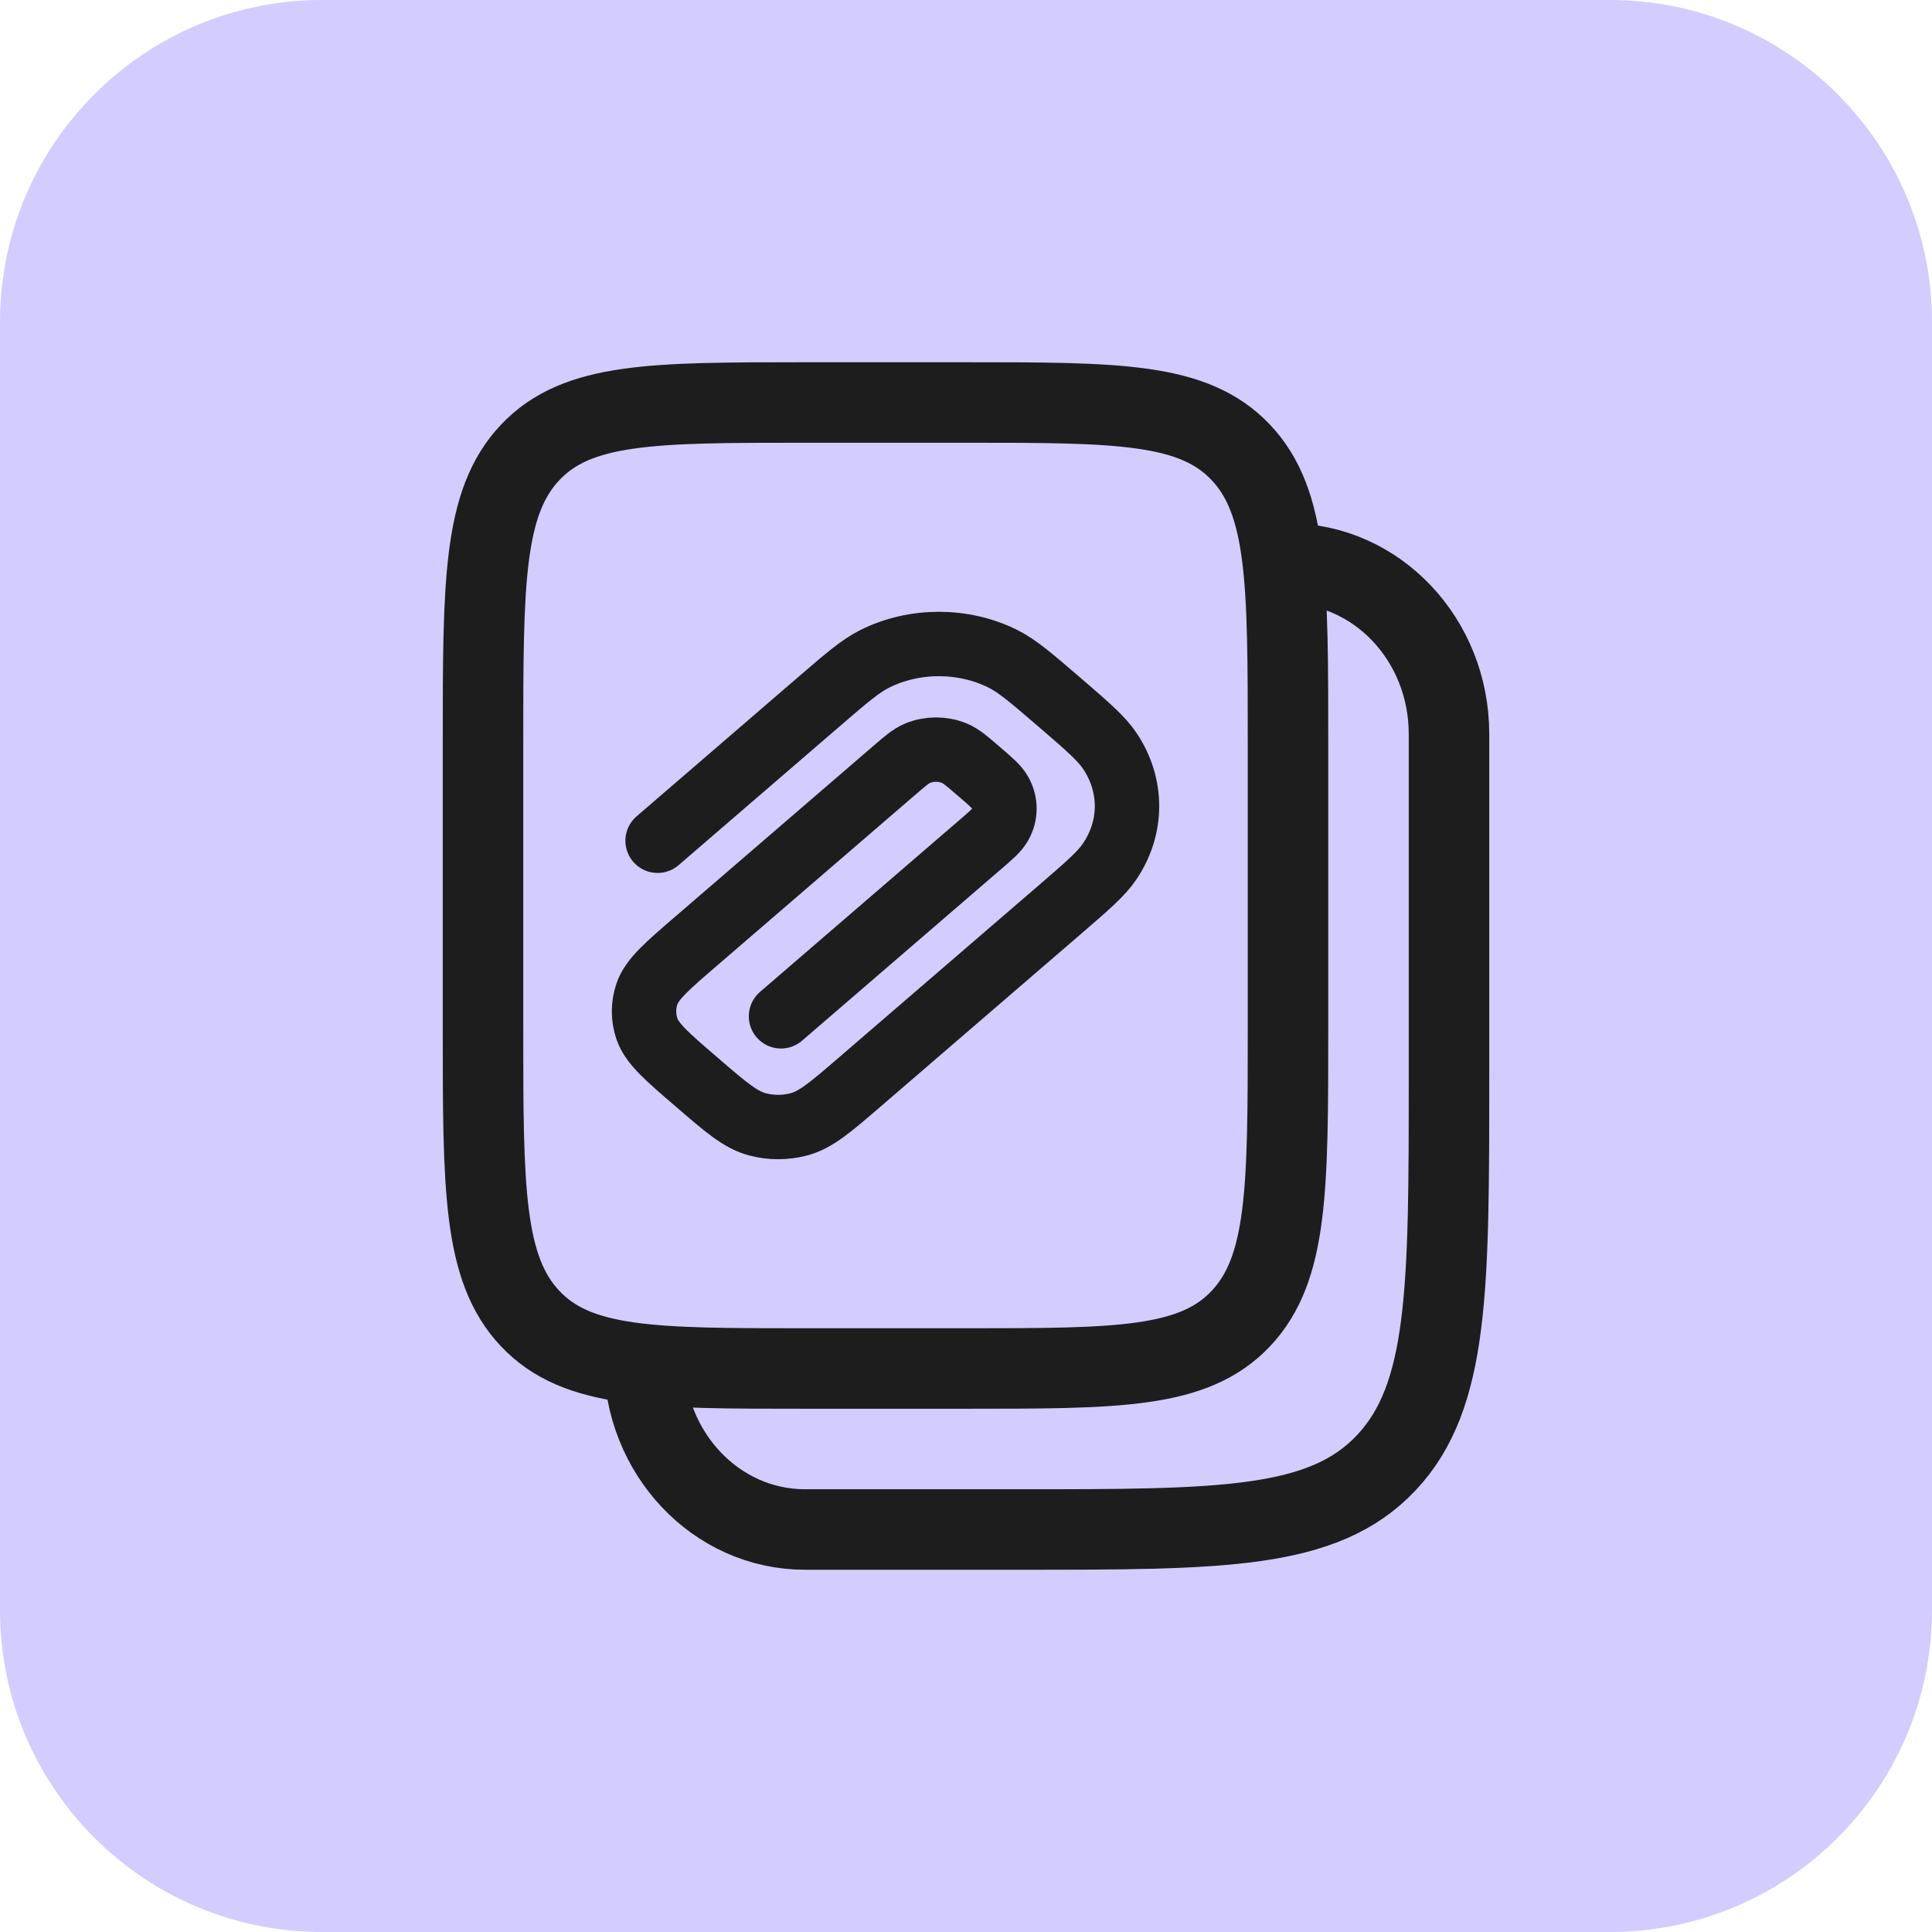
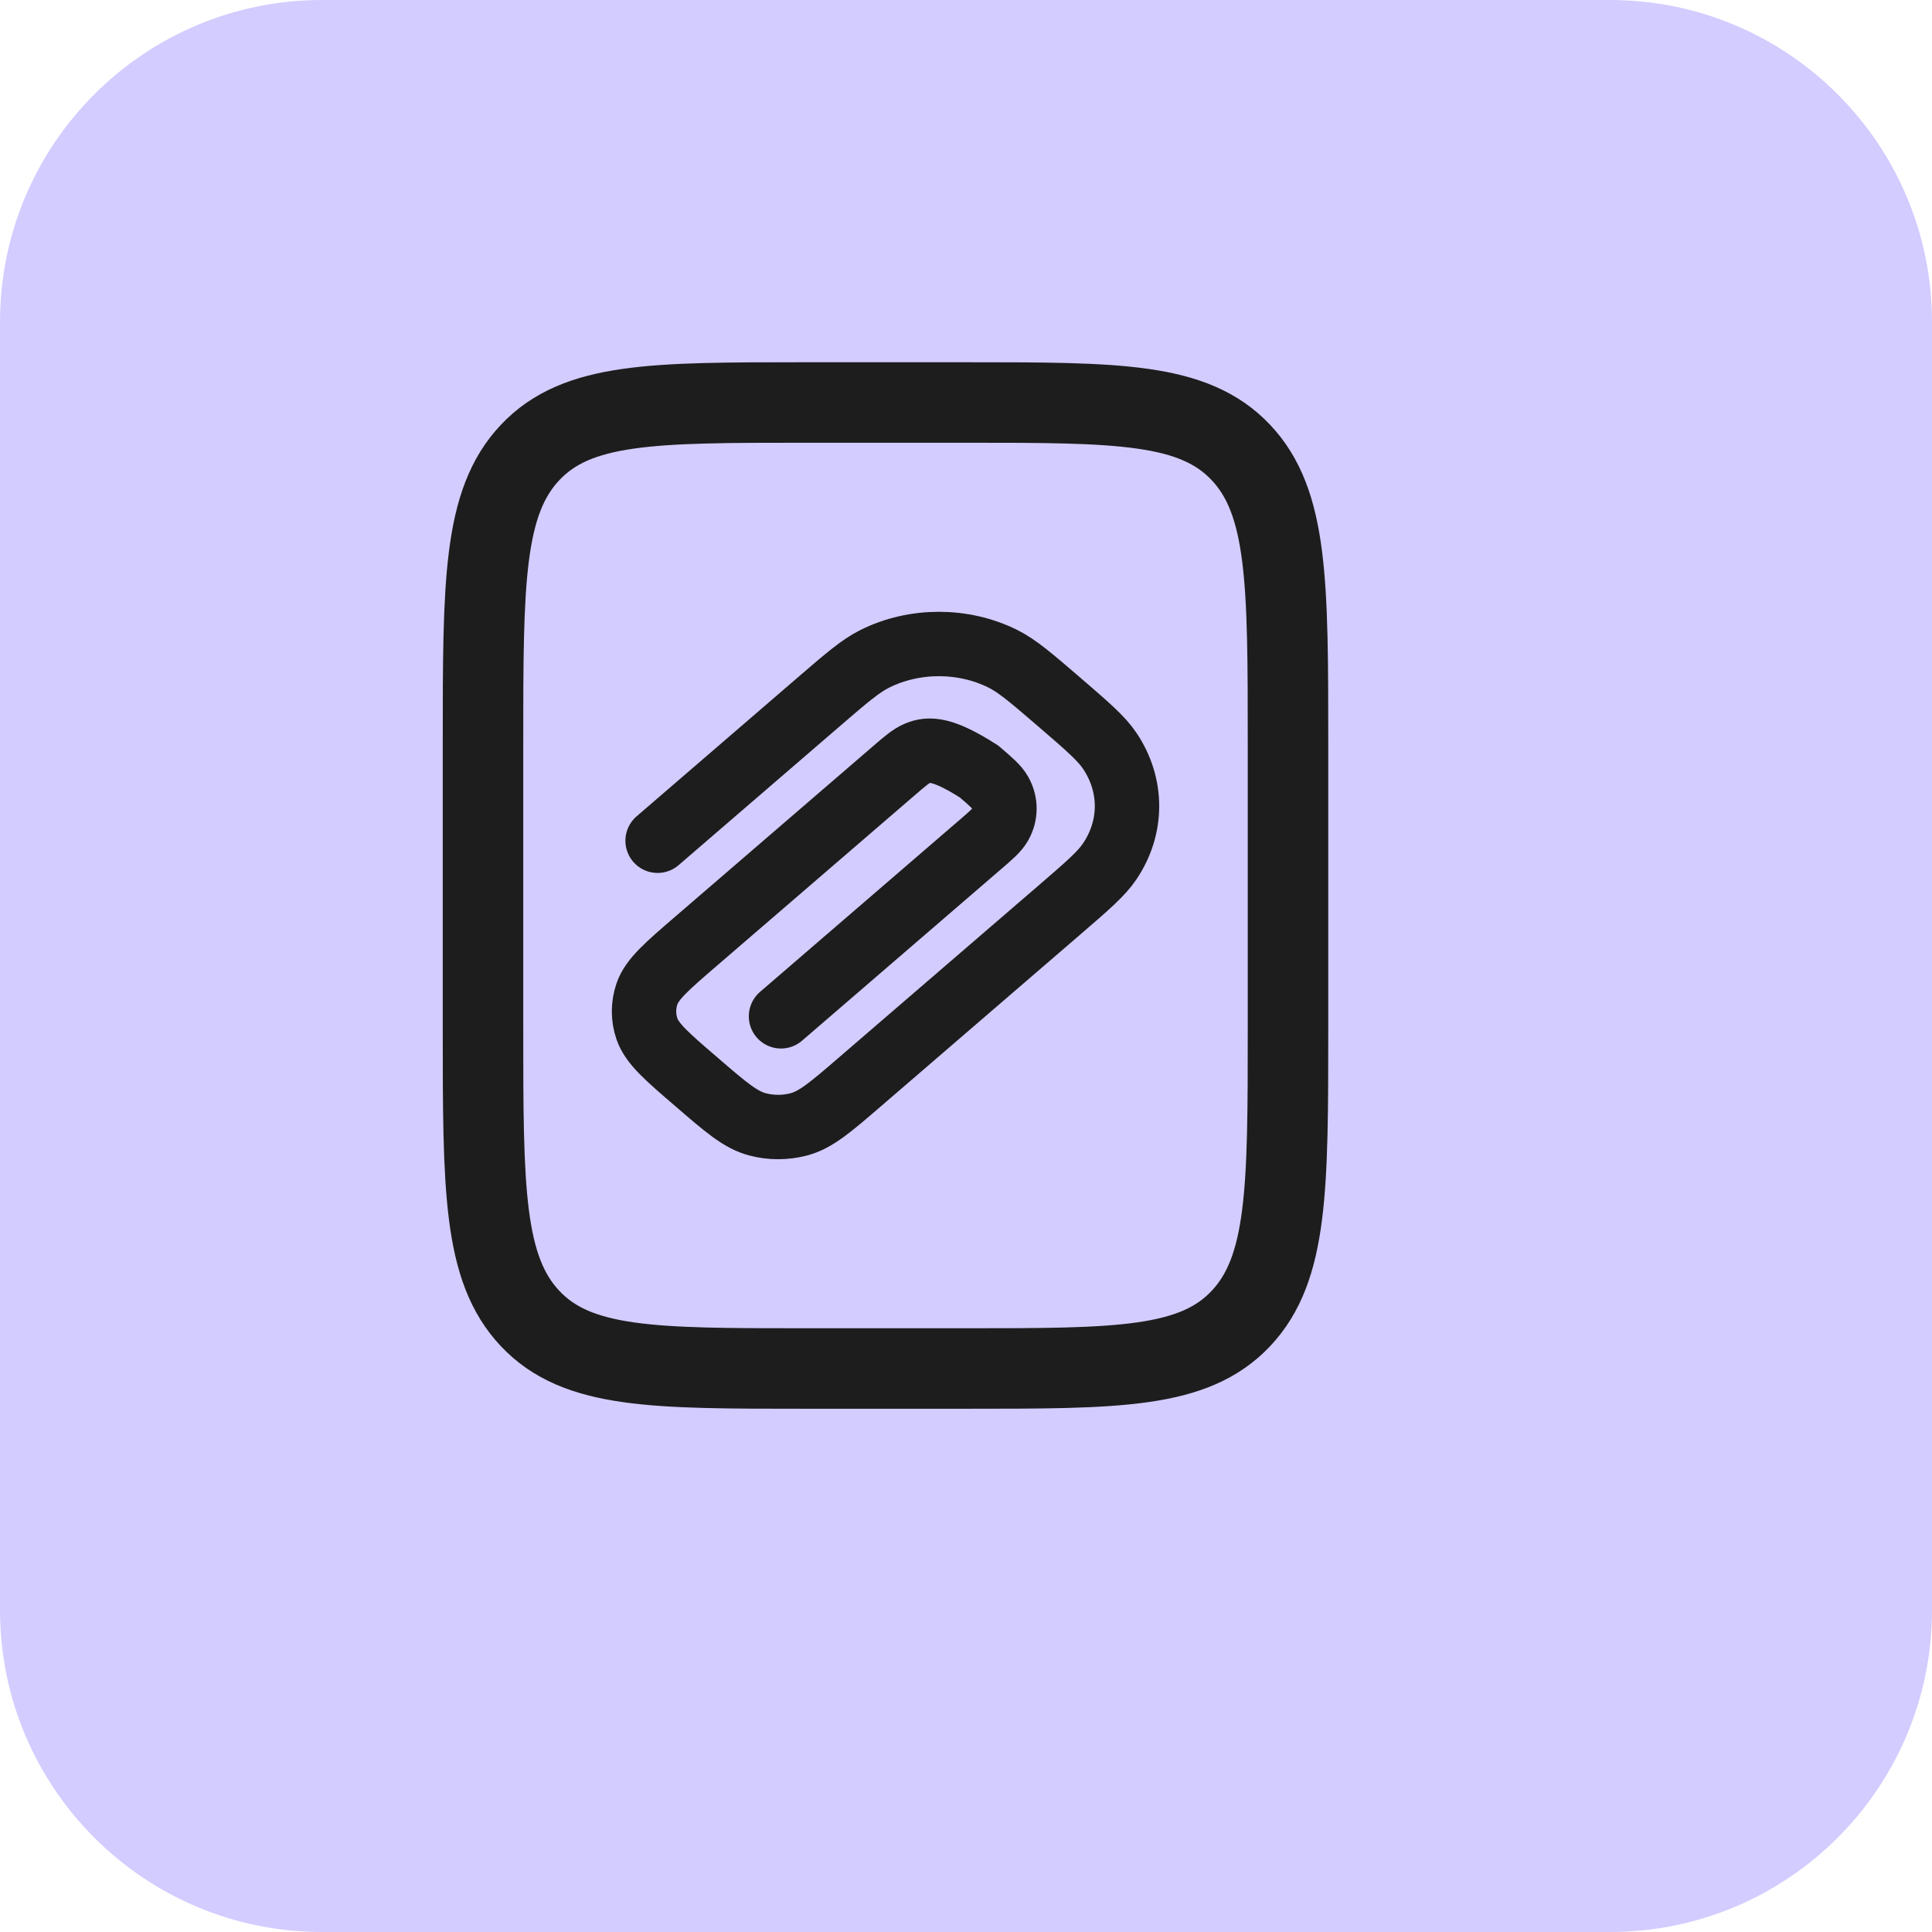
<svg xmlns="http://www.w3.org/2000/svg" width="24" height="24" viewBox="0 0 24 24" fill="none">
  <path d="M0 4C0 1.791 1.791 0 4 0H20C22.209 0 24 1.791 24 4V20C24 22.209 22.209 24 20 24H4C1.791 24 0 22.209 0 20V4Z" fill="#D3CCFF" />
  <path d="M6 9.235C6 7.239 6 6.24 6.586 5.62C7.172 5 8.114 5 10 5H12C13.886 5 14.828 5 15.414 5.62C16 6.24 16 7.239 16 9.235V12.765C16 14.761 16 15.759 15.414 16.38C14.828 17 13.886 17 12 17H10C8.114 17 7.172 17 6.586 16.38C6 15.759 6 14.761 6 12.765V9.235Z" stroke="#1D1D1D" />
-   <path d="M9.702 12.625L12.162 10.505C12.312 10.377 12.386 10.312 12.425 10.242C12.495 10.117 12.495 9.972 12.425 9.847C12.386 9.777 12.312 9.712 12.162 9.584C12.013 9.455 11.938 9.391 11.857 9.357C11.712 9.297 11.543 9.297 11.398 9.357C11.317 9.391 11.242 9.455 11.093 9.584L8.651 11.688C8.284 12.004 8.101 12.162 8.037 12.345C7.988 12.488 7.988 12.64 8.037 12.782C8.101 12.966 8.284 13.124 8.651 13.439C9.017 13.755 9.2 13.913 9.413 13.968C9.578 14.011 9.755 14.011 9.92 13.968C10.133 13.913 10.316 13.755 10.683 13.439L13.161 11.304C13.509 11.004 13.683 10.854 13.787 10.698C14.071 10.275 14.071 9.753 13.787 9.329C13.683 9.173 13.509 9.023 13.161 8.723C12.812 8.423 12.638 8.273 12.457 8.183C11.966 7.939 11.36 7.939 10.869 8.183C10.688 8.273 10.514 8.423 10.166 8.723L8.169 10.444" stroke="#1D1D1D" stroke-width="0.8" stroke-linecap="round" />
-   <path d="M16 7C17.105 7 18 7.948 18 9.118V13.353C18 16.015 18 17.346 17.219 18.173C16.438 19 15.181 19 12.667 19H10C8.895 19 8 18.052 8 16.882" stroke="#1D1D1D" />
+   <path d="M9.702 12.625L12.162 10.505C12.312 10.377 12.386 10.312 12.425 10.242C12.495 10.117 12.495 9.972 12.425 9.847C12.386 9.777 12.312 9.712 12.162 9.584C11.712 9.297 11.543 9.297 11.398 9.357C11.317 9.391 11.242 9.455 11.093 9.584L8.651 11.688C8.284 12.004 8.101 12.162 8.037 12.345C7.988 12.488 7.988 12.64 8.037 12.782C8.101 12.966 8.284 13.124 8.651 13.439C9.017 13.755 9.2 13.913 9.413 13.968C9.578 14.011 9.755 14.011 9.92 13.968C10.133 13.913 10.316 13.755 10.683 13.439L13.161 11.304C13.509 11.004 13.683 10.854 13.787 10.698C14.071 10.275 14.071 9.753 13.787 9.329C13.683 9.173 13.509 9.023 13.161 8.723C12.812 8.423 12.638 8.273 12.457 8.183C11.966 7.939 11.36 7.939 10.869 8.183C10.688 8.273 10.514 8.423 10.166 8.723L8.169 10.444" stroke="#1D1D1D" stroke-width="0.8" stroke-linecap="round" />
</svg>